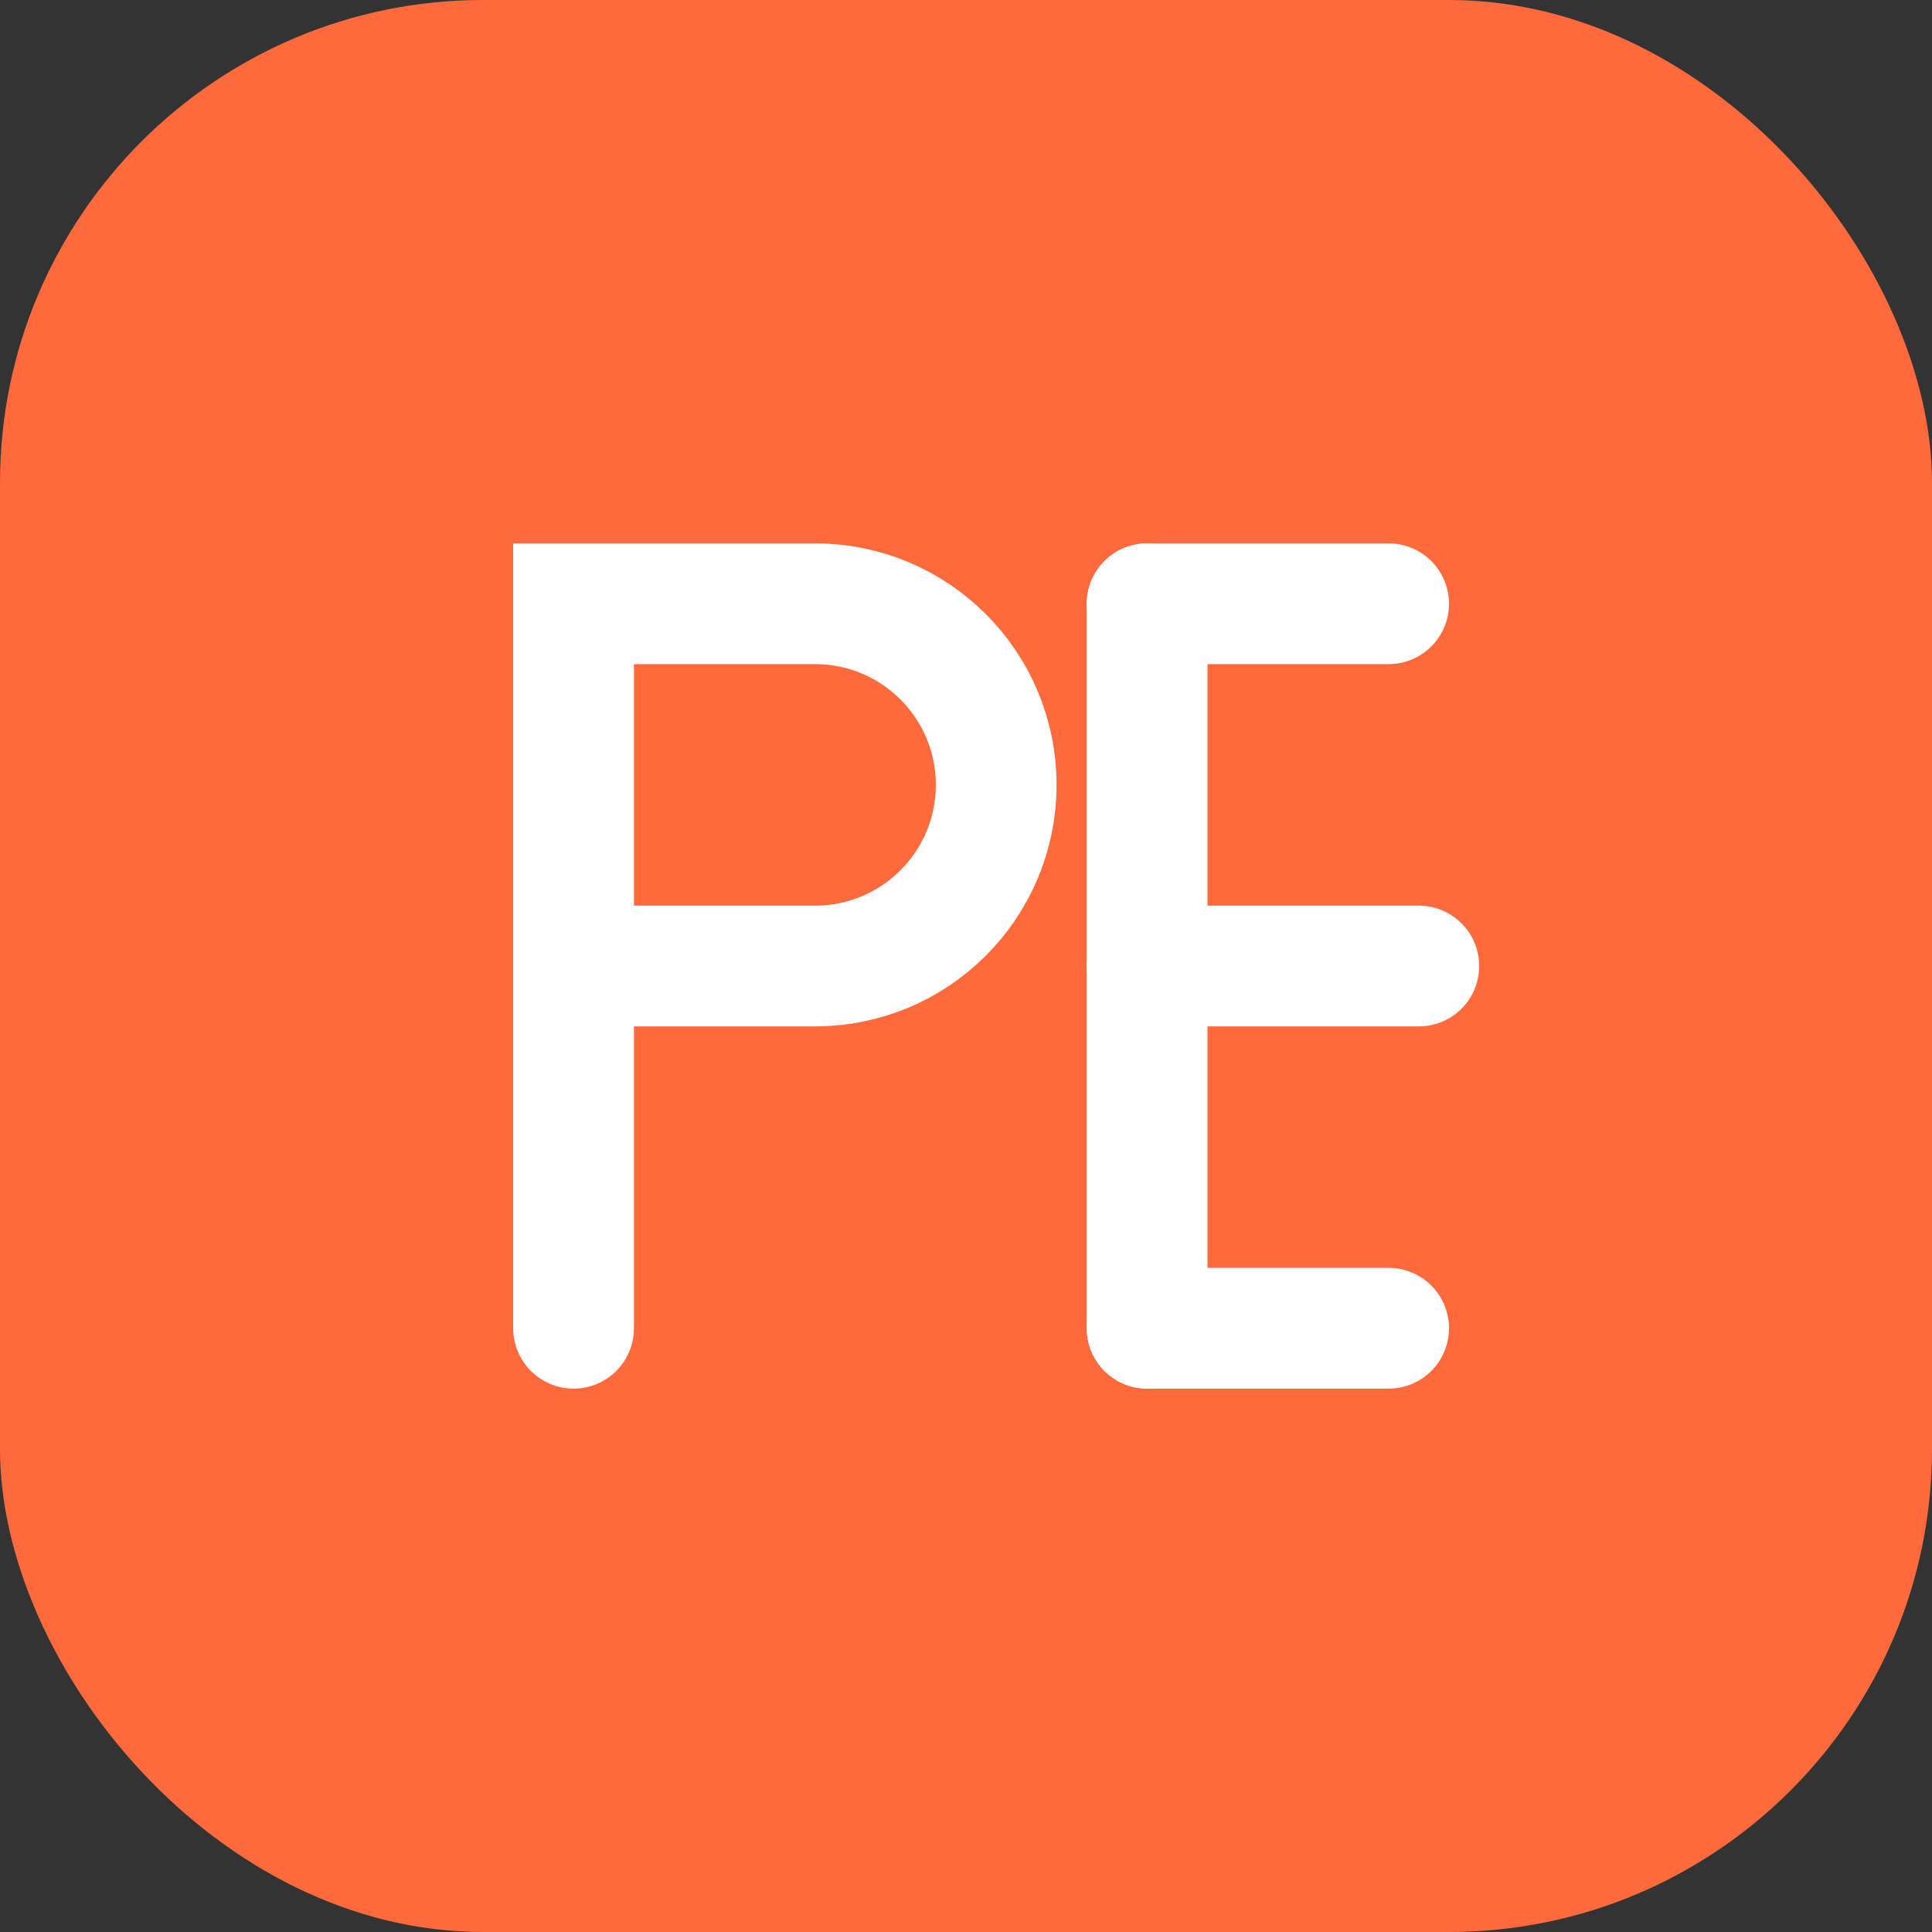
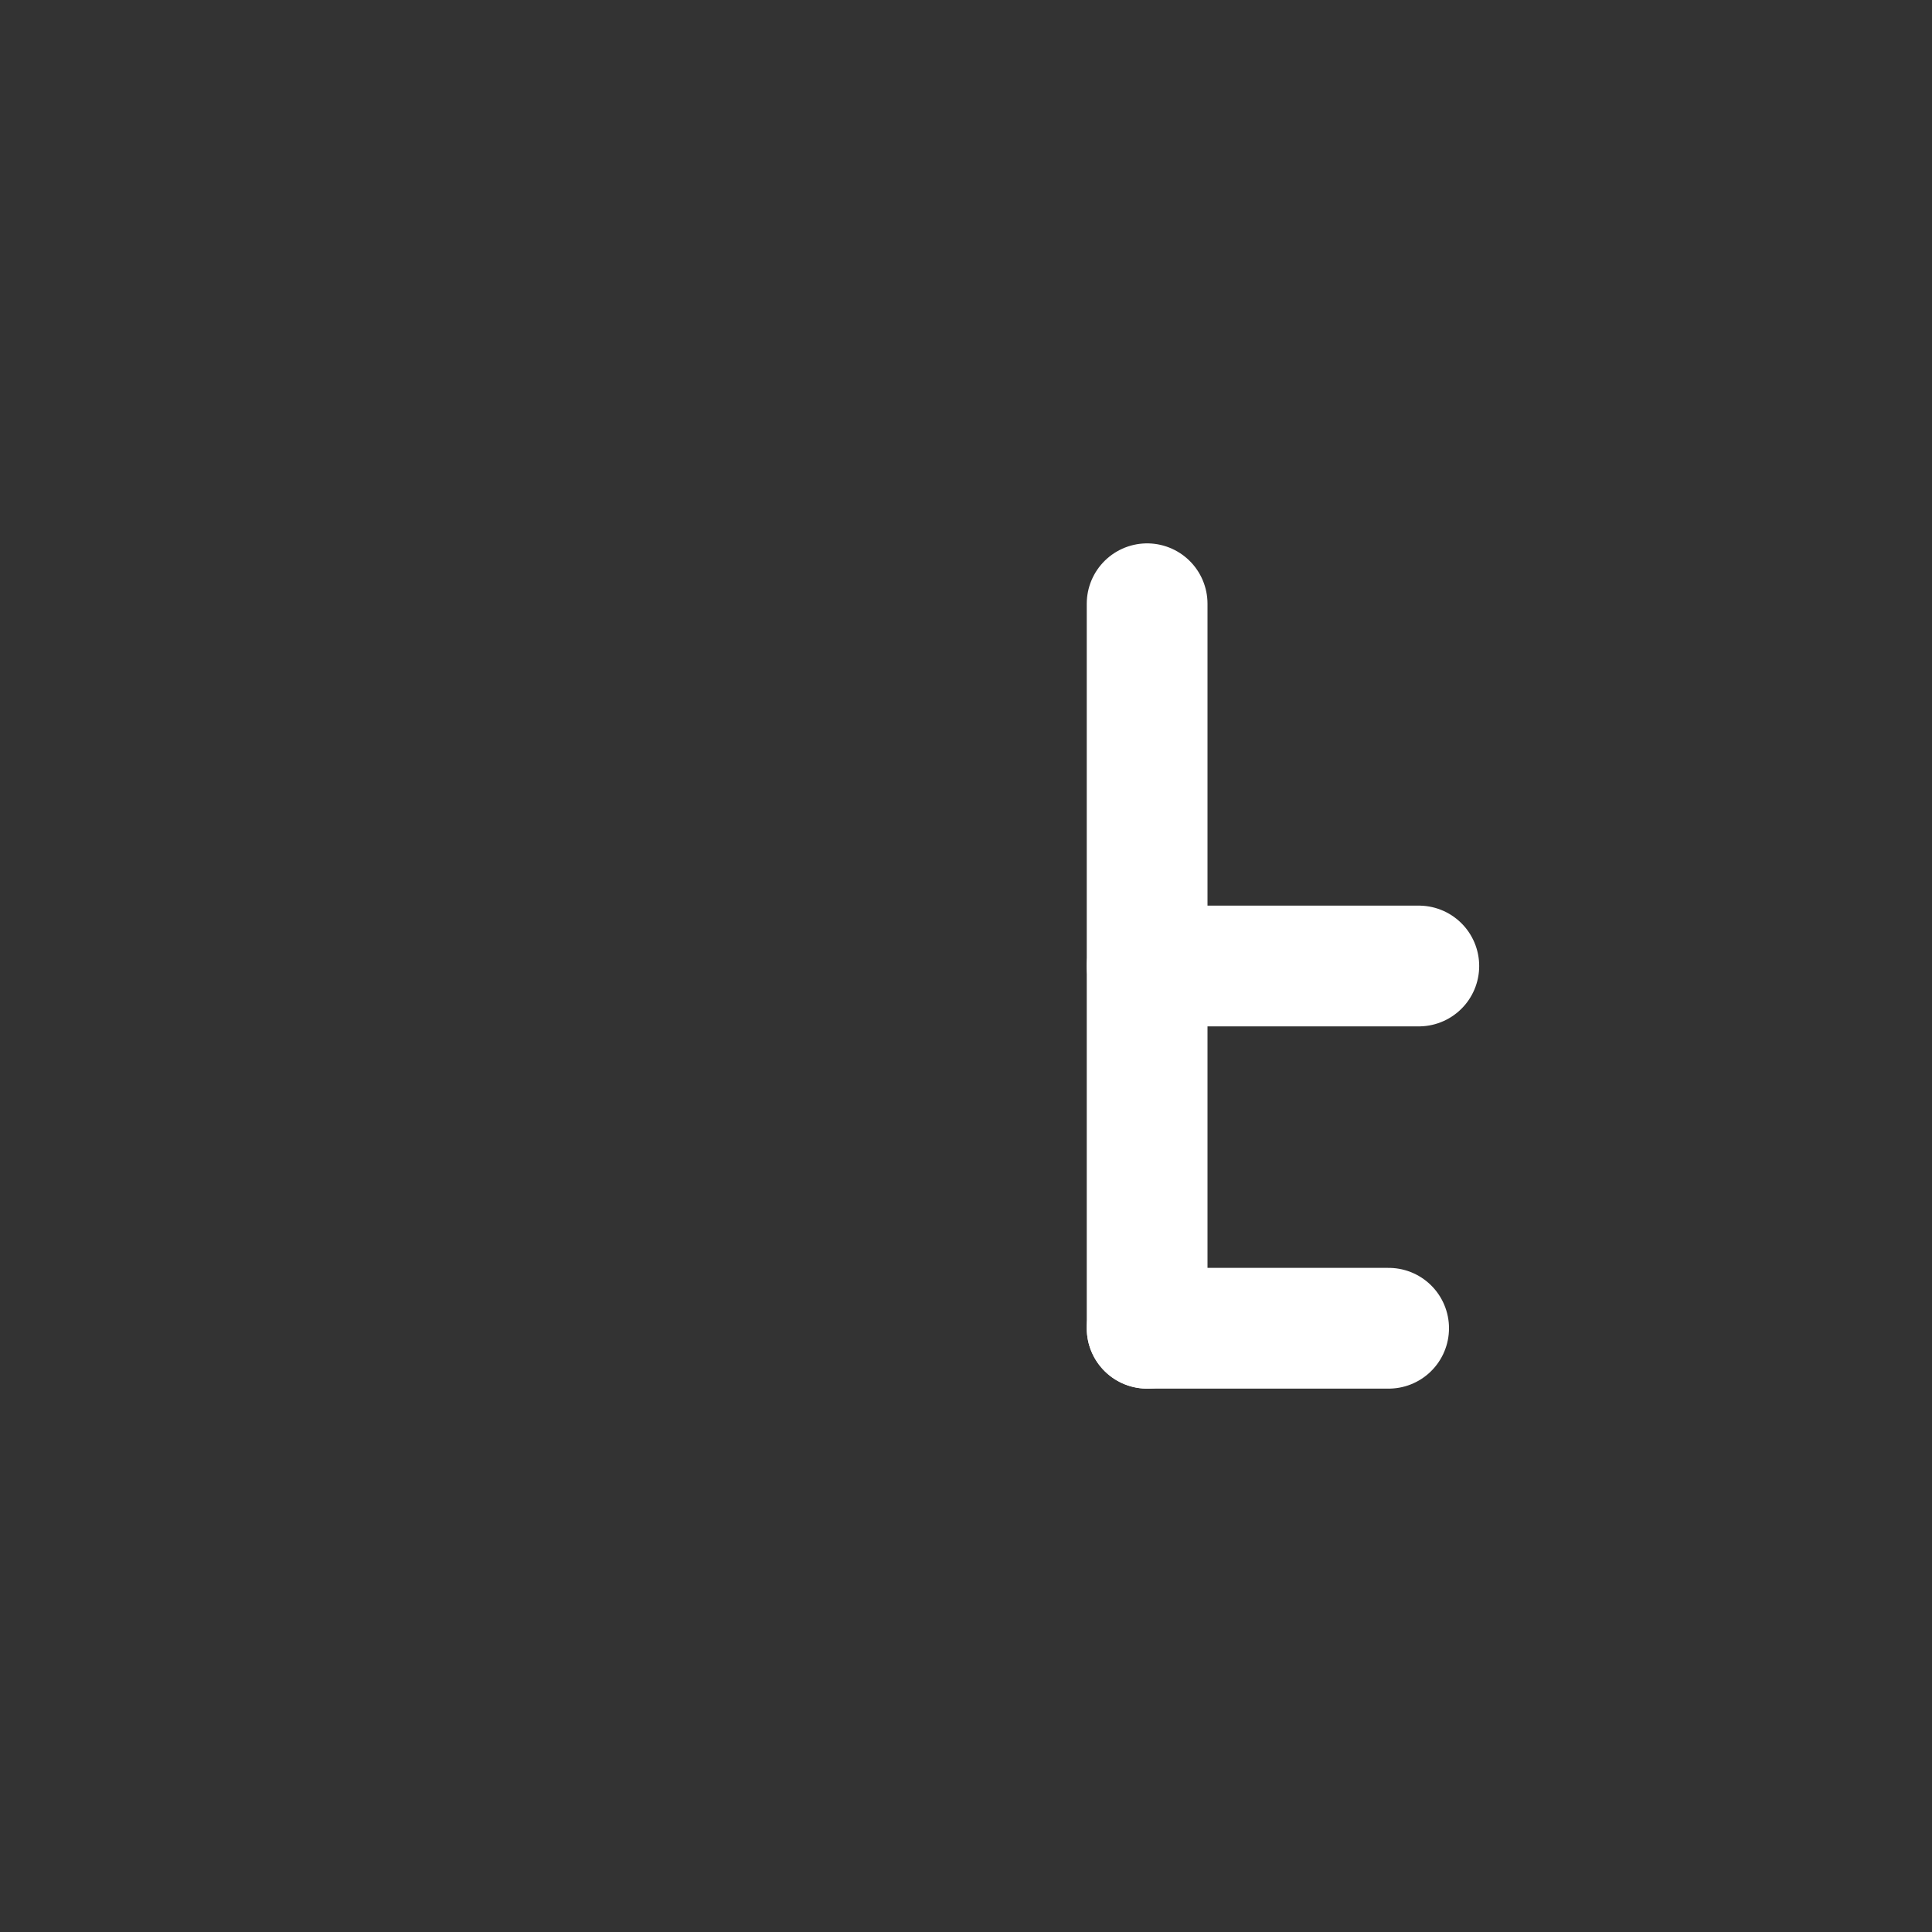
<svg xmlns="http://www.w3.org/2000/svg" width="32" height="32" viewBox="0 0 32 32" fill="none">
  <rect x="0" y="0" width="32" height="32" fill="#333333" stroke="none" />
-   <rect width="32" height="32" rx="8" fill="#FF6A3D" />
-   <path d="M9.5 22V10H13.5C15.157 10 16.5 11.343 16.5 13V13C16.5 14.657 15.157 16 13.5 16H10" stroke="white" stroke-width="2" stroke-linecap="round" />
  <path d="M19 10V22" stroke="white" stroke-width="2" stroke-linecap="round" />
  <path d="M19 16H23.5" stroke="white" stroke-width="2" stroke-linecap="round" />
-   <path d="M19 10H23" stroke="white" stroke-width="2" stroke-linecap="round" />
  <path d="M19 22H23" stroke="white" stroke-width="2" stroke-linecap="round" />
</svg>